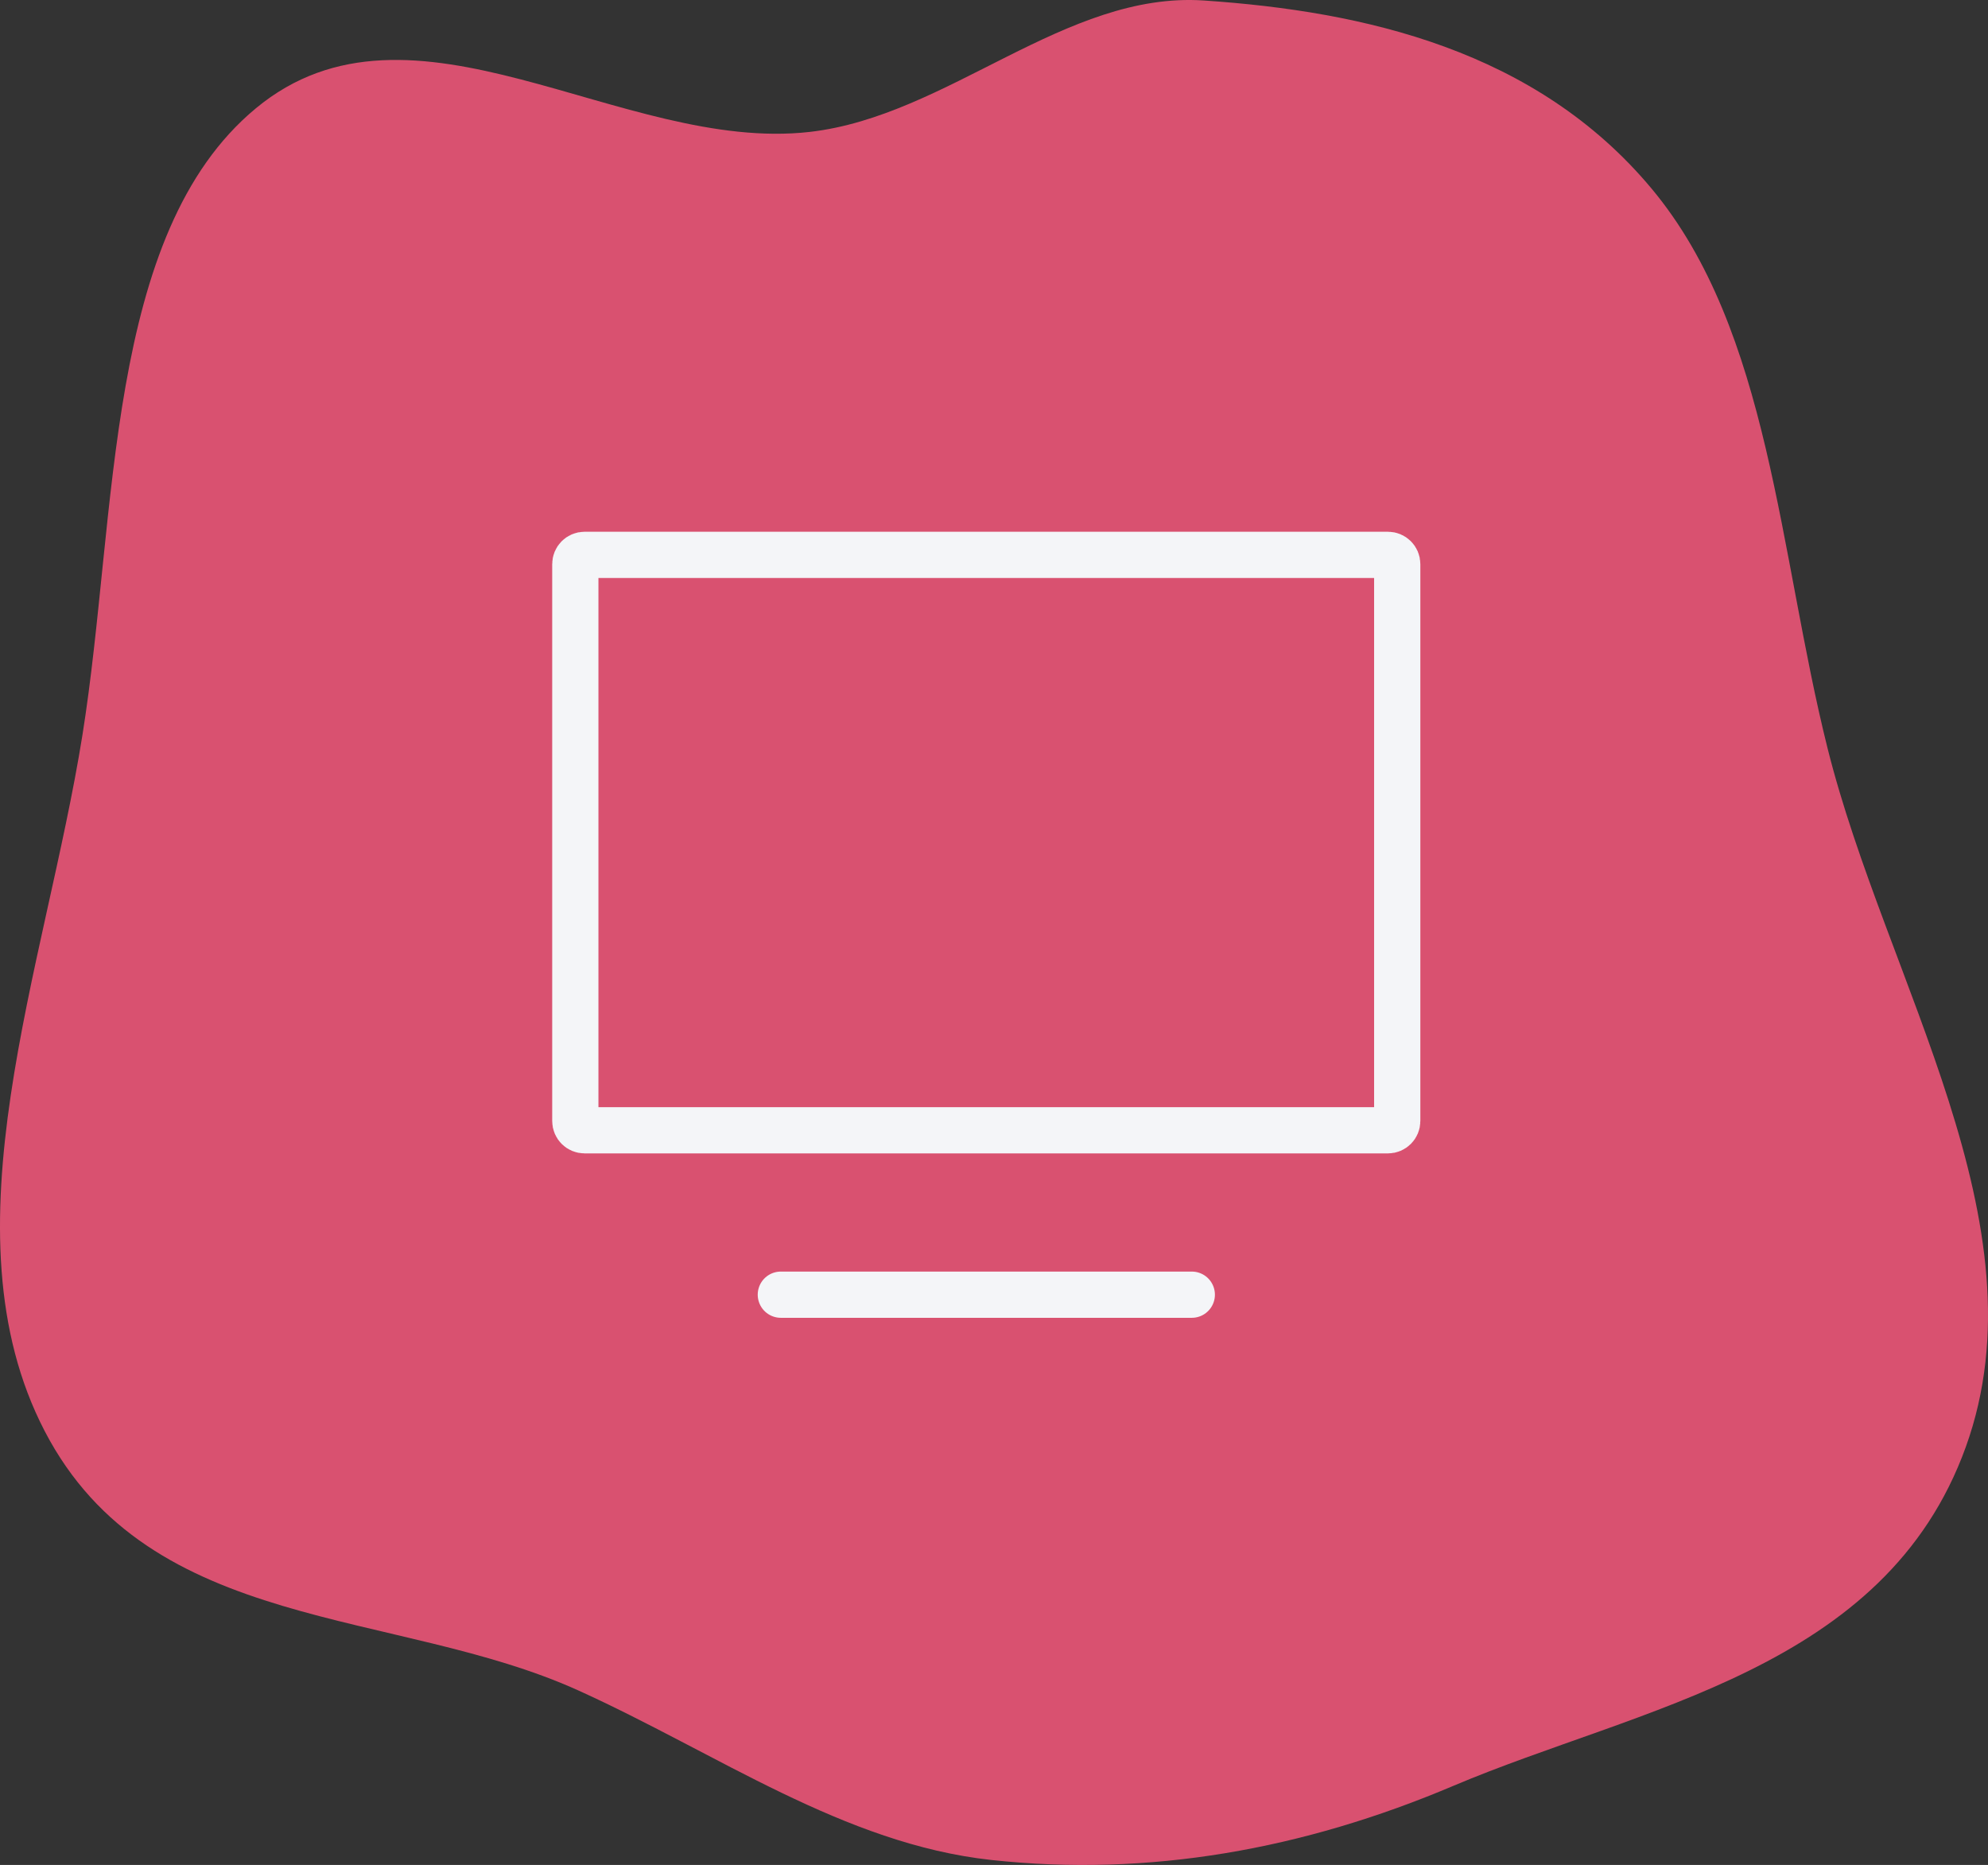
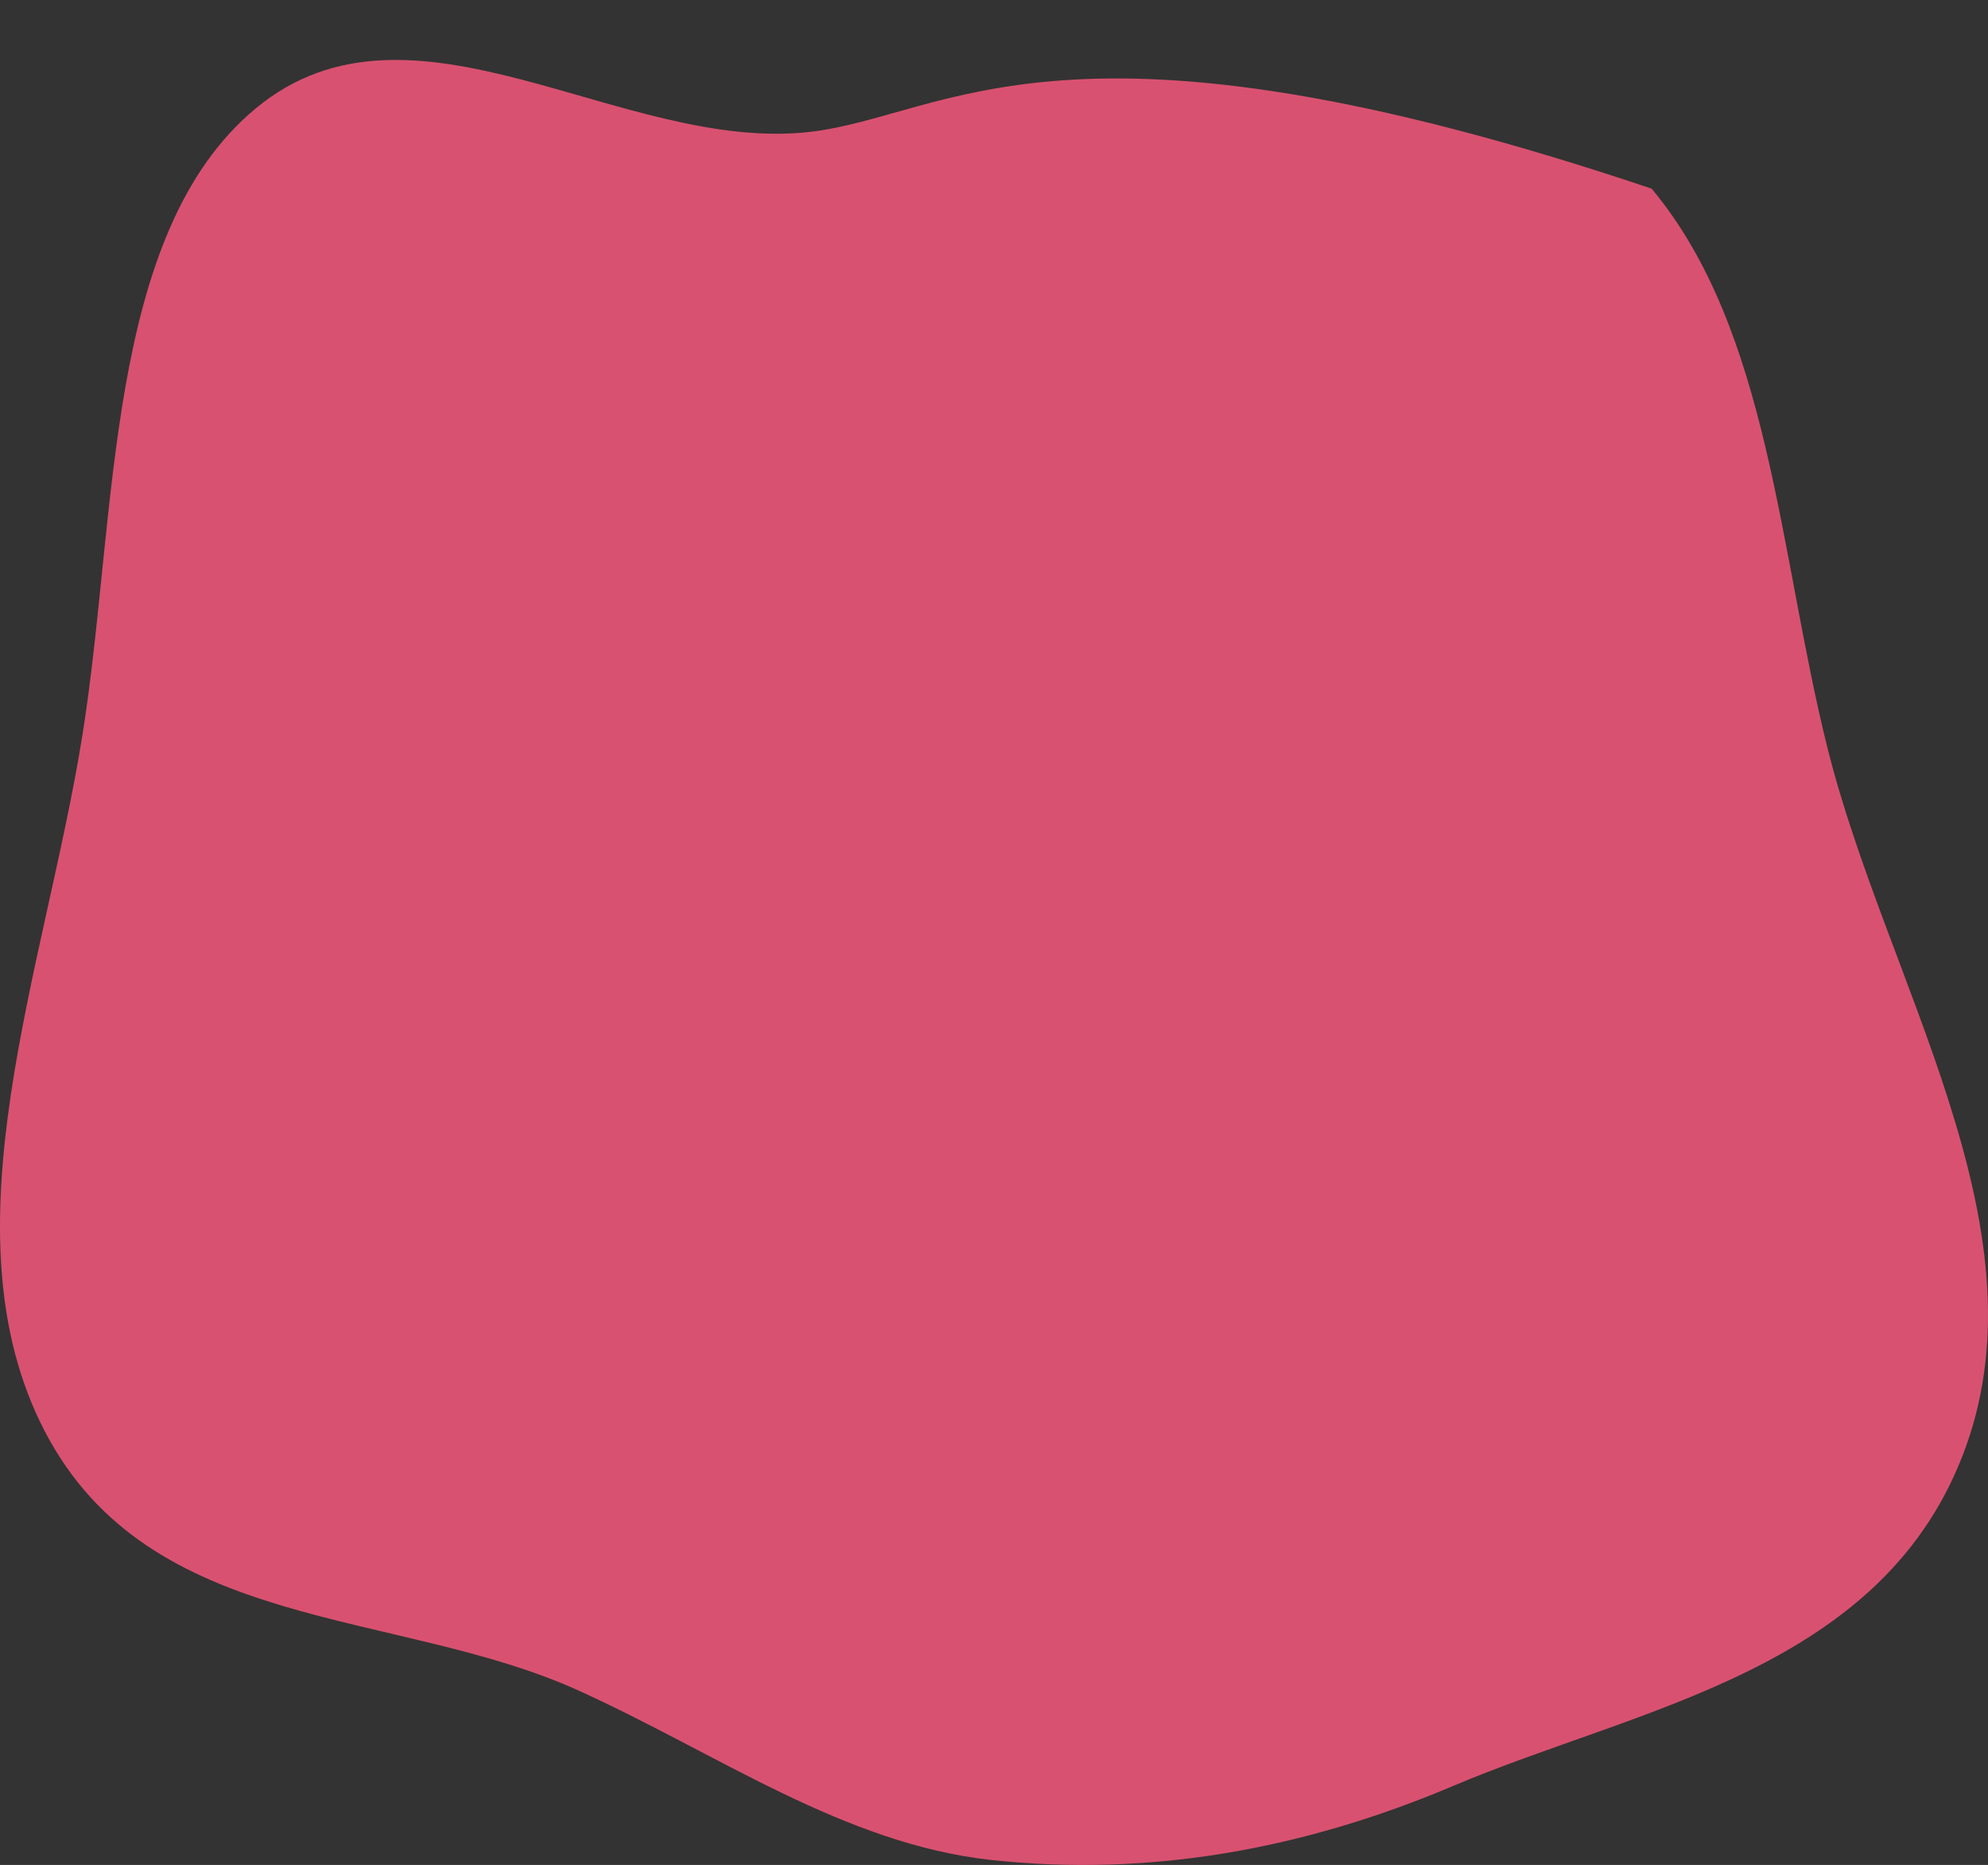
<svg xmlns="http://www.w3.org/2000/svg" width="129" height="121" viewBox="0 0 129 121" fill="none">
  <rect x="0" y="0" width="129" height="121" fill="#333333" stroke="none" />
-   <path fill-rule="evenodd" clip-rule="evenodd" d="M64.317 120.675C74.566 121.792 84.573 119.991 94.306 115.867C106.443 110.725 122.337 108.37 127.56 93.879C132.791 79.365 122.372 63.697 118.581 48.515C115.421 35.863 114.864 21.456 107.174 12.241C99.676 3.257 88.544 0.735 78.12 0.032C69.119 -0.574 61.515 7.538 52.539 8.559C40.355 9.945 26.761 -1.394 16.598 7.031C6.78 15.17 7.64 33.339 5.351 47.679C2.939 62.79 -3.83 79.887 2.899 92.848C9.741 106.026 25.651 104.296 37.542 109.683C46.554 113.767 54.756 119.634 64.317 120.675Z" fill="#D95170" />
-   <path d="M50.668 84L77.335 84" stroke="#F4F5F8" stroke-width="3" stroke-linecap="round" stroke-linejoin="round" />
-   <path d="M37.332 72.733V36.6C37.332 36.269 37.601 36 37.932 36H90.065C90.397 36 90.665 36.269 90.665 36.6V72.733C90.665 73.065 90.397 73.333 90.065 73.333H37.932C37.601 73.333 37.332 73.065 37.332 72.733Z" stroke="#F4F5F8" stroke-width="3" />
+   <path fill-rule="evenodd" clip-rule="evenodd" d="M64.317 120.675C74.566 121.792 84.573 119.991 94.306 115.867C106.443 110.725 122.337 108.37 127.56 93.879C132.791 79.365 122.372 63.697 118.581 48.515C115.421 35.863 114.864 21.456 107.174 12.241C69.119 -0.574 61.515 7.538 52.539 8.559C40.355 9.945 26.761 -1.394 16.598 7.031C6.78 15.17 7.64 33.339 5.351 47.679C2.939 62.79 -3.83 79.887 2.899 92.848C9.741 106.026 25.651 104.296 37.542 109.683C46.554 113.767 54.756 119.634 64.317 120.675Z" fill="#D95170" />
</svg>